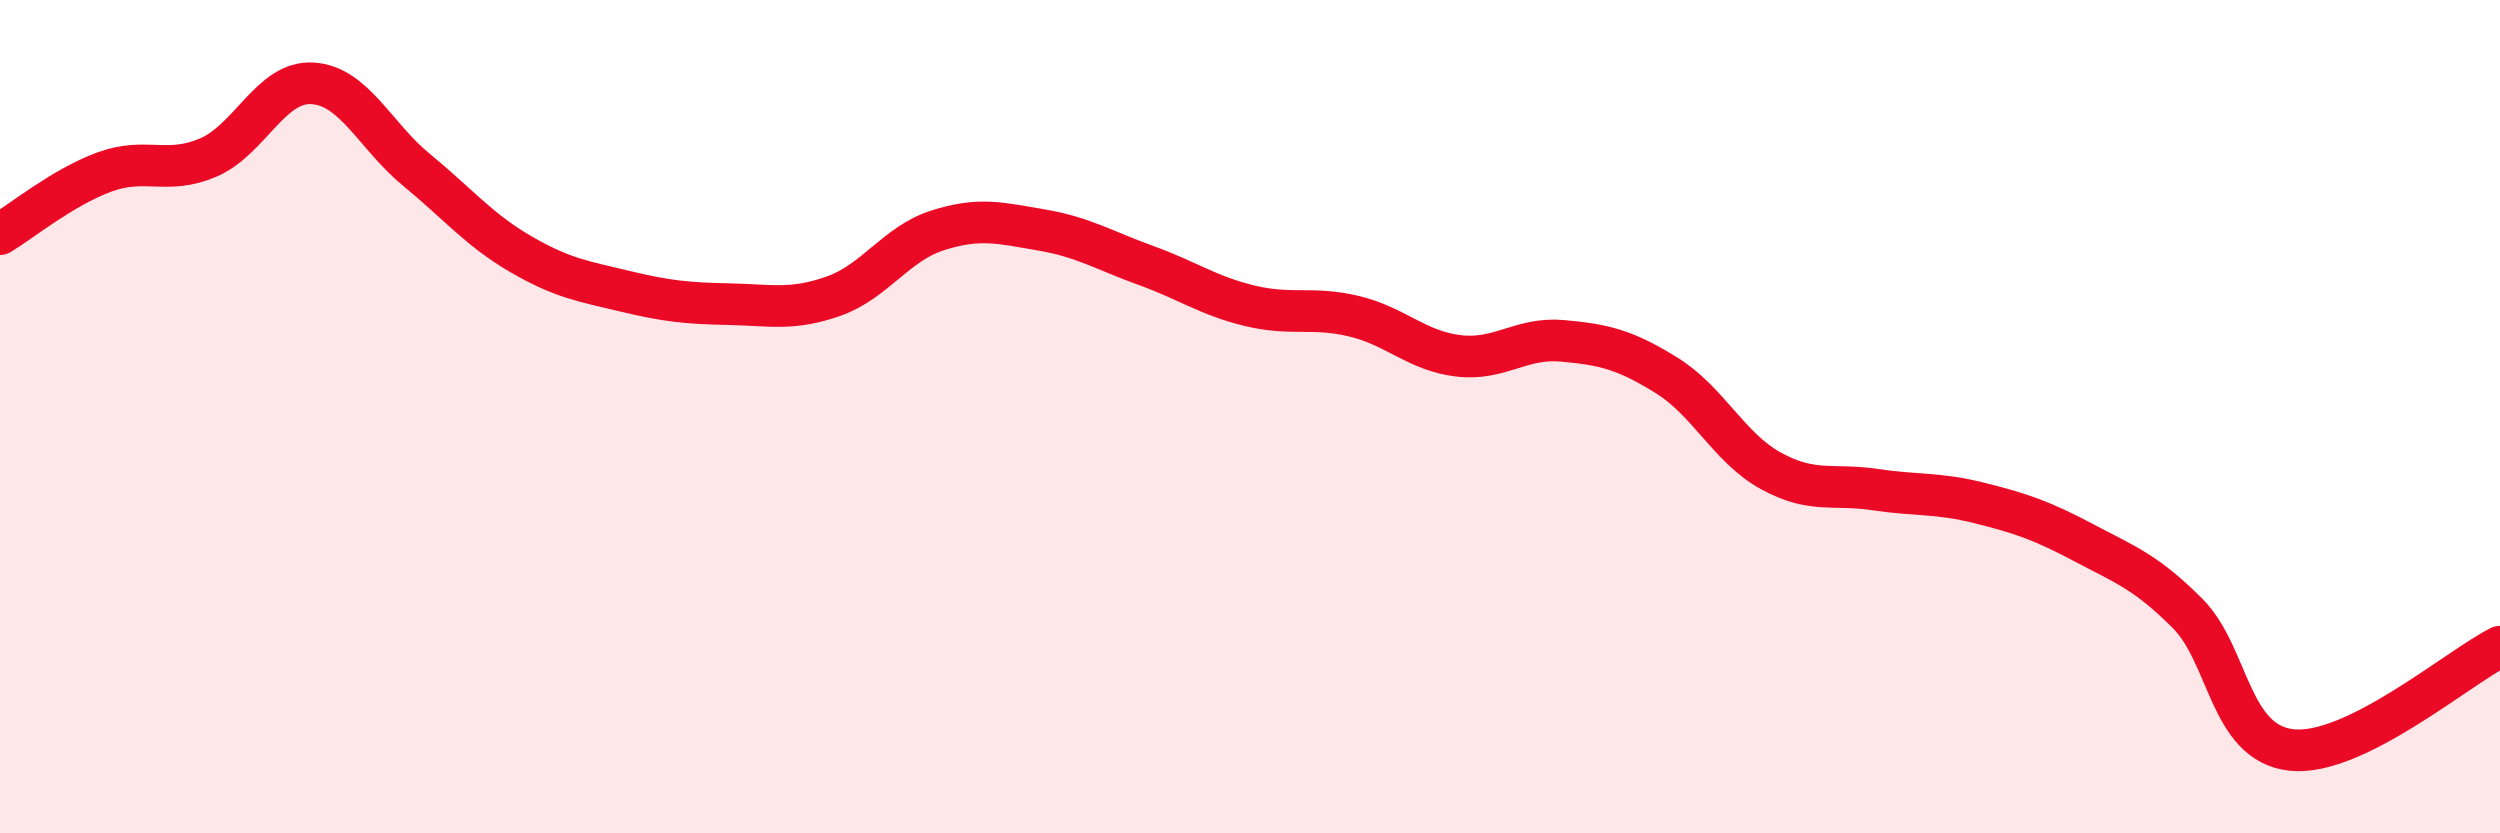
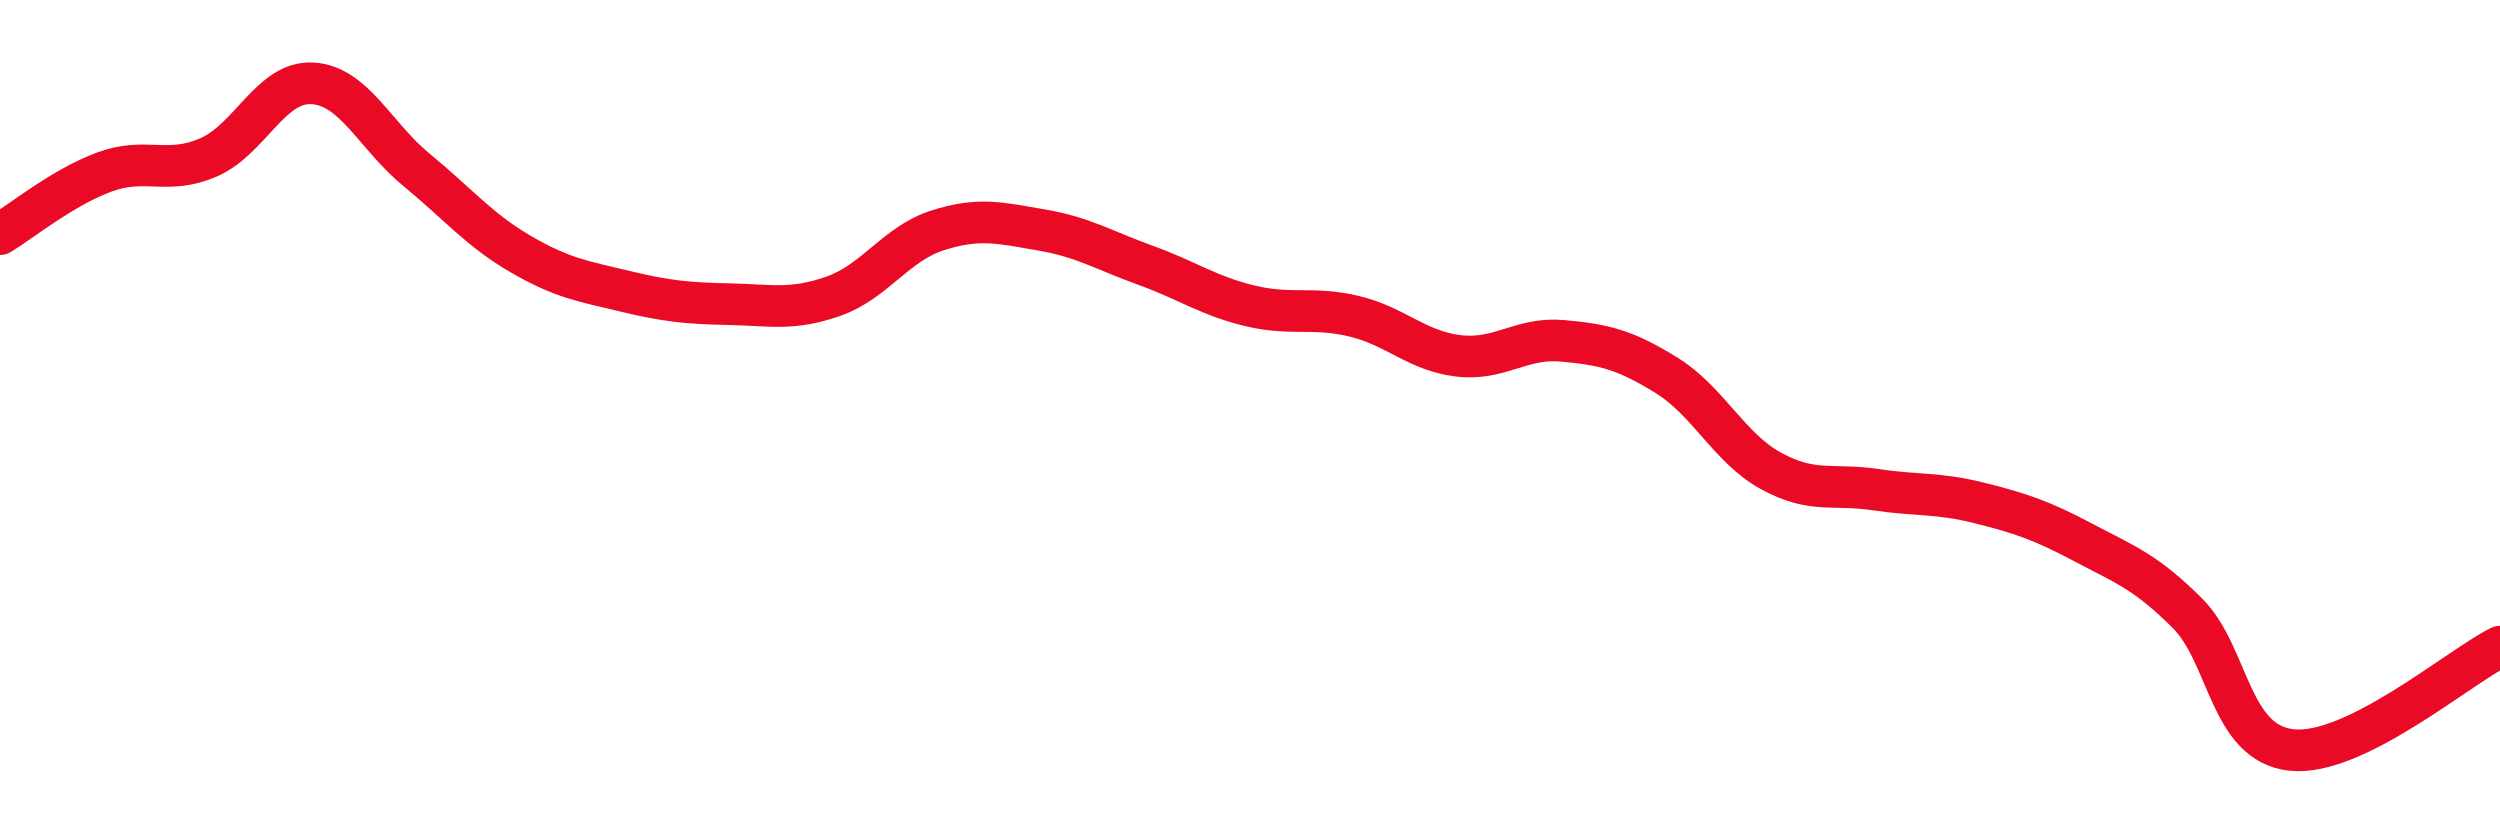
<svg xmlns="http://www.w3.org/2000/svg" width="60" height="20" viewBox="0 0 60 20">
-   <path d="M 0,5.62 C 0.5,5.32 1.5,4.5 2.5,4.13 C 3.5,3.76 4,4.21 5,3.78 C 6,3.35 6.5,1.94 7.5,2 C 8.5,2.06 9,3.26 10,4.08 C 11,4.9 11.5,5.52 12.5,6.1 C 13.5,6.68 14,6.75 15,6.99 C 16,7.23 16.5,7.28 17.5,7.3 C 18.5,7.32 19,7.46 20,7.11 C 21,6.76 21.5,5.85 22.5,5.53 C 23.5,5.21 24,5.35 25,5.52 C 26,5.69 26.5,6.01 27.5,6.37 C 28.5,6.73 29,7.1 30,7.34 C 31,7.58 31.5,7.35 32.5,7.59 C 33.5,7.83 34,8.42 35,8.54 C 36,8.66 36.5,8.09 37.5,8.18 C 38.5,8.27 39,8.39 40,9.01 C 41,9.63 41.5,10.75 42.5,11.3 C 43.5,11.85 44,11.6 45,11.75 C 46,11.9 46.5,11.82 47.5,12.07 C 48.5,12.32 49,12.49 50,13.02 C 51,13.55 51.5,13.72 52.5,14.72 C 53.5,15.72 53.5,17.84 55,18 C 56.5,18.16 59,16.02 60,15.52L60 20L0 20Z" fill="#EB0A25" opacity="0.1" stroke-linecap="round" stroke-linejoin="round" />
  <path d="M 0,5.62 C 0.5,5.32 1.5,4.5 2.5,4.13 C 3.5,3.76 4,4.21 5,3.78 C 6,3.35 6.5,1.94 7.5,2 C 8.5,2.06 9,3.26 10,4.08 C 11,4.9 11.5,5.52 12.5,6.1 C 13.5,6.68 14,6.75 15,6.99 C 16,7.23 16.5,7.28 17.5,7.3 C 18.5,7.32 19,7.46 20,7.11 C 21,6.76 21.5,5.85 22.5,5.53 C 23.5,5.21 24,5.35 25,5.52 C 26,5.69 26.5,6.01 27.5,6.37 C 28.5,6.73 29,7.1 30,7.34 C 31,7.58 31.5,7.35 32.5,7.59 C 33.5,7.83 34,8.42 35,8.54 C 36,8.66 36.5,8.09 37.5,8.18 C 38.5,8.27 39,8.39 40,9.01 C 41,9.63 41.5,10.75 42.5,11.3 C 43.5,11.85 44,11.6 45,11.75 C 46,11.9 46.5,11.82 47.5,12.07 C 48.5,12.32 49,12.49 50,13.02 C 51,13.55 51.5,13.72 52.5,14.72 C 53.5,15.72 53.5,17.84 55,18 C 56.5,18.16 59,16.02 60,15.52" stroke="#EB0A25" stroke-width="1" fill="none" stroke-linecap="round" stroke-linejoin="round" />
</svg>